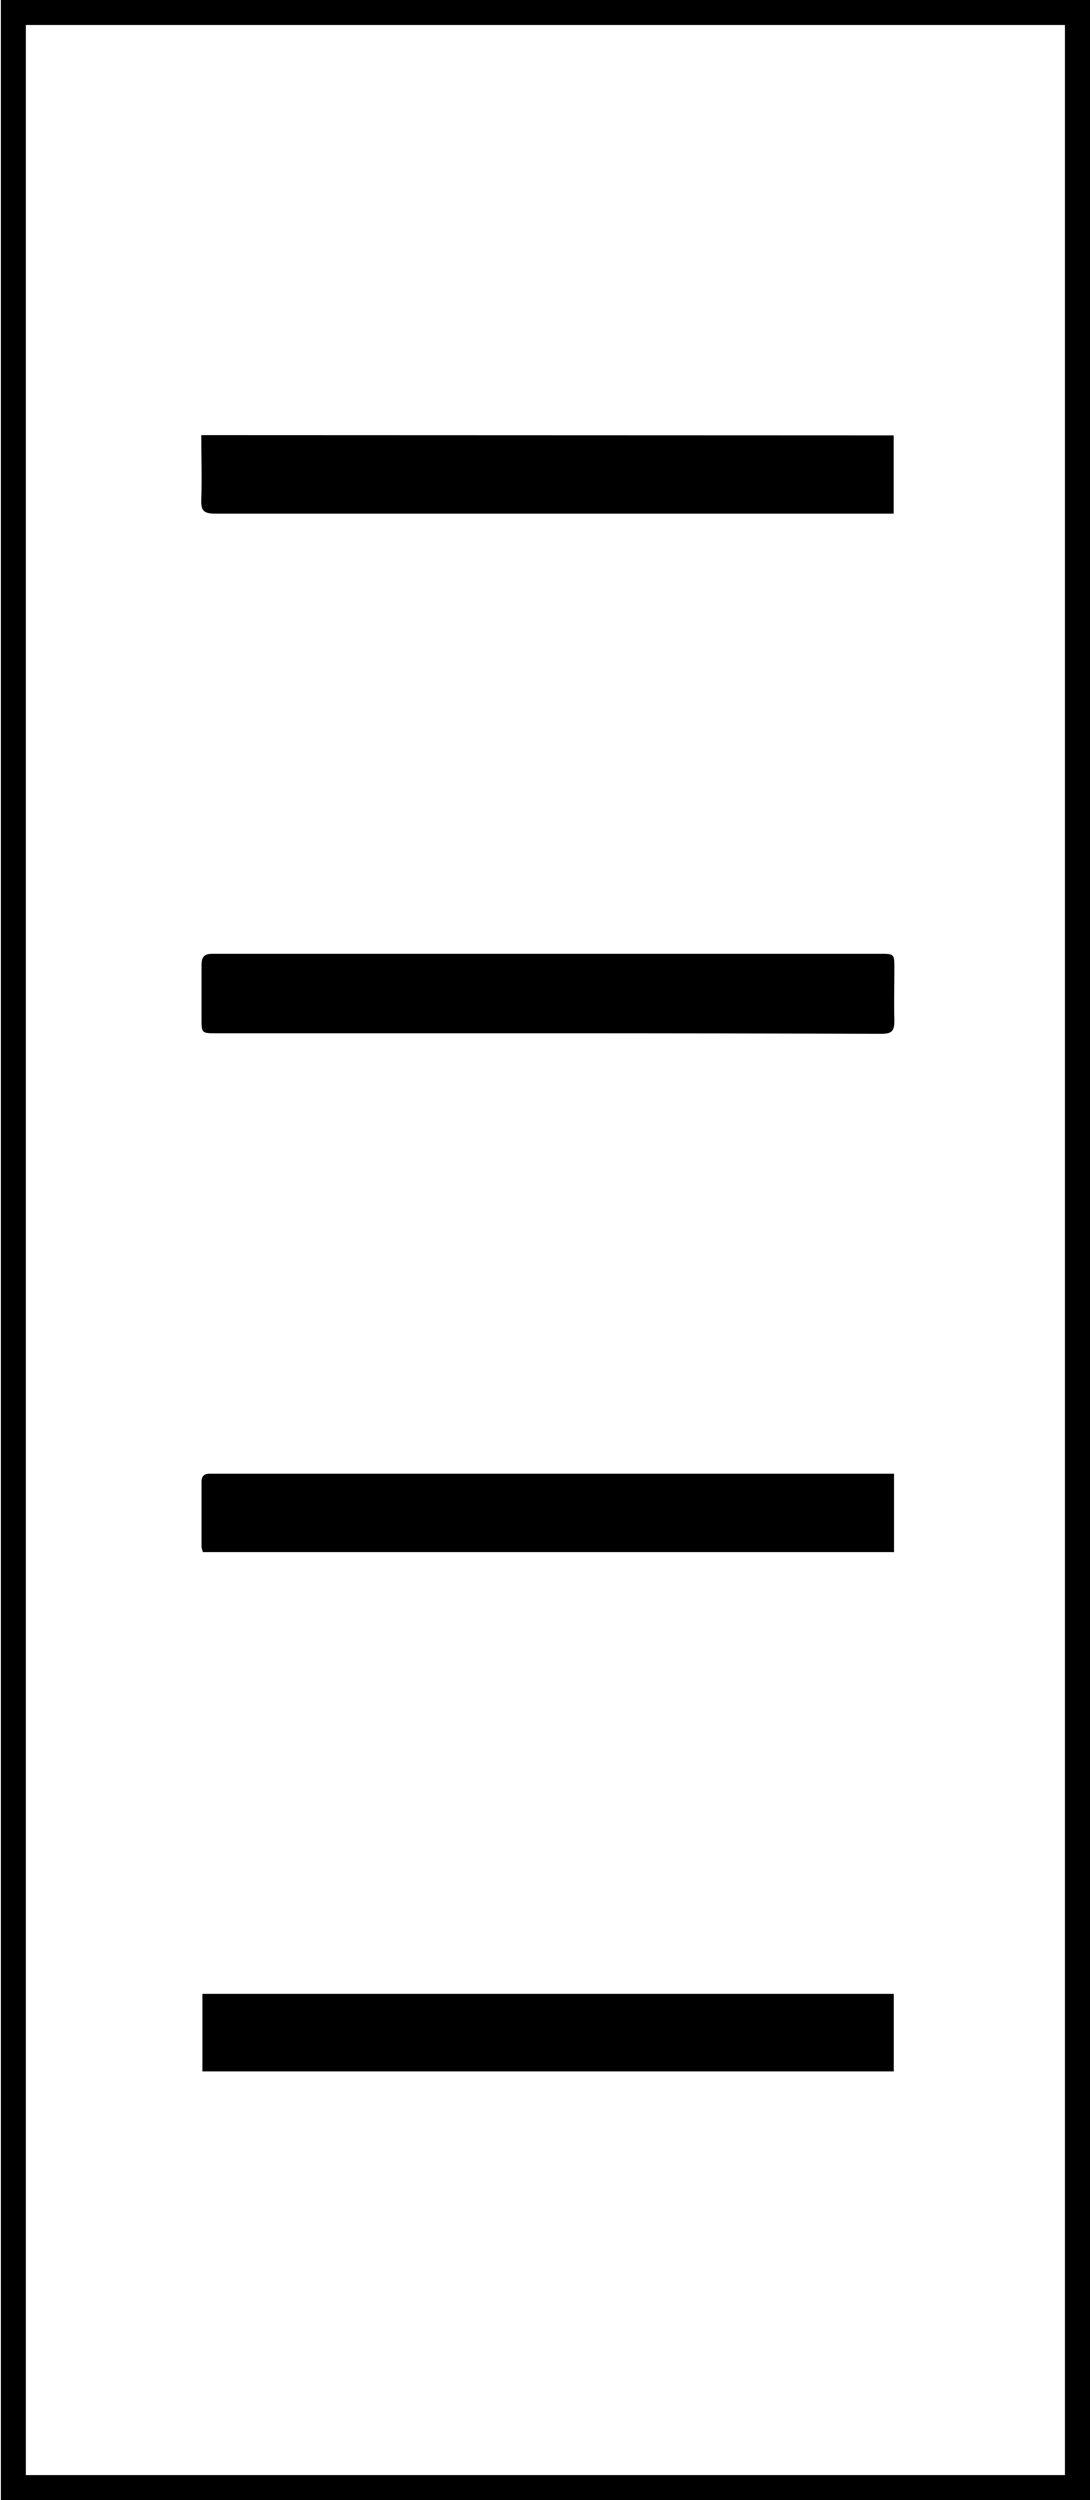
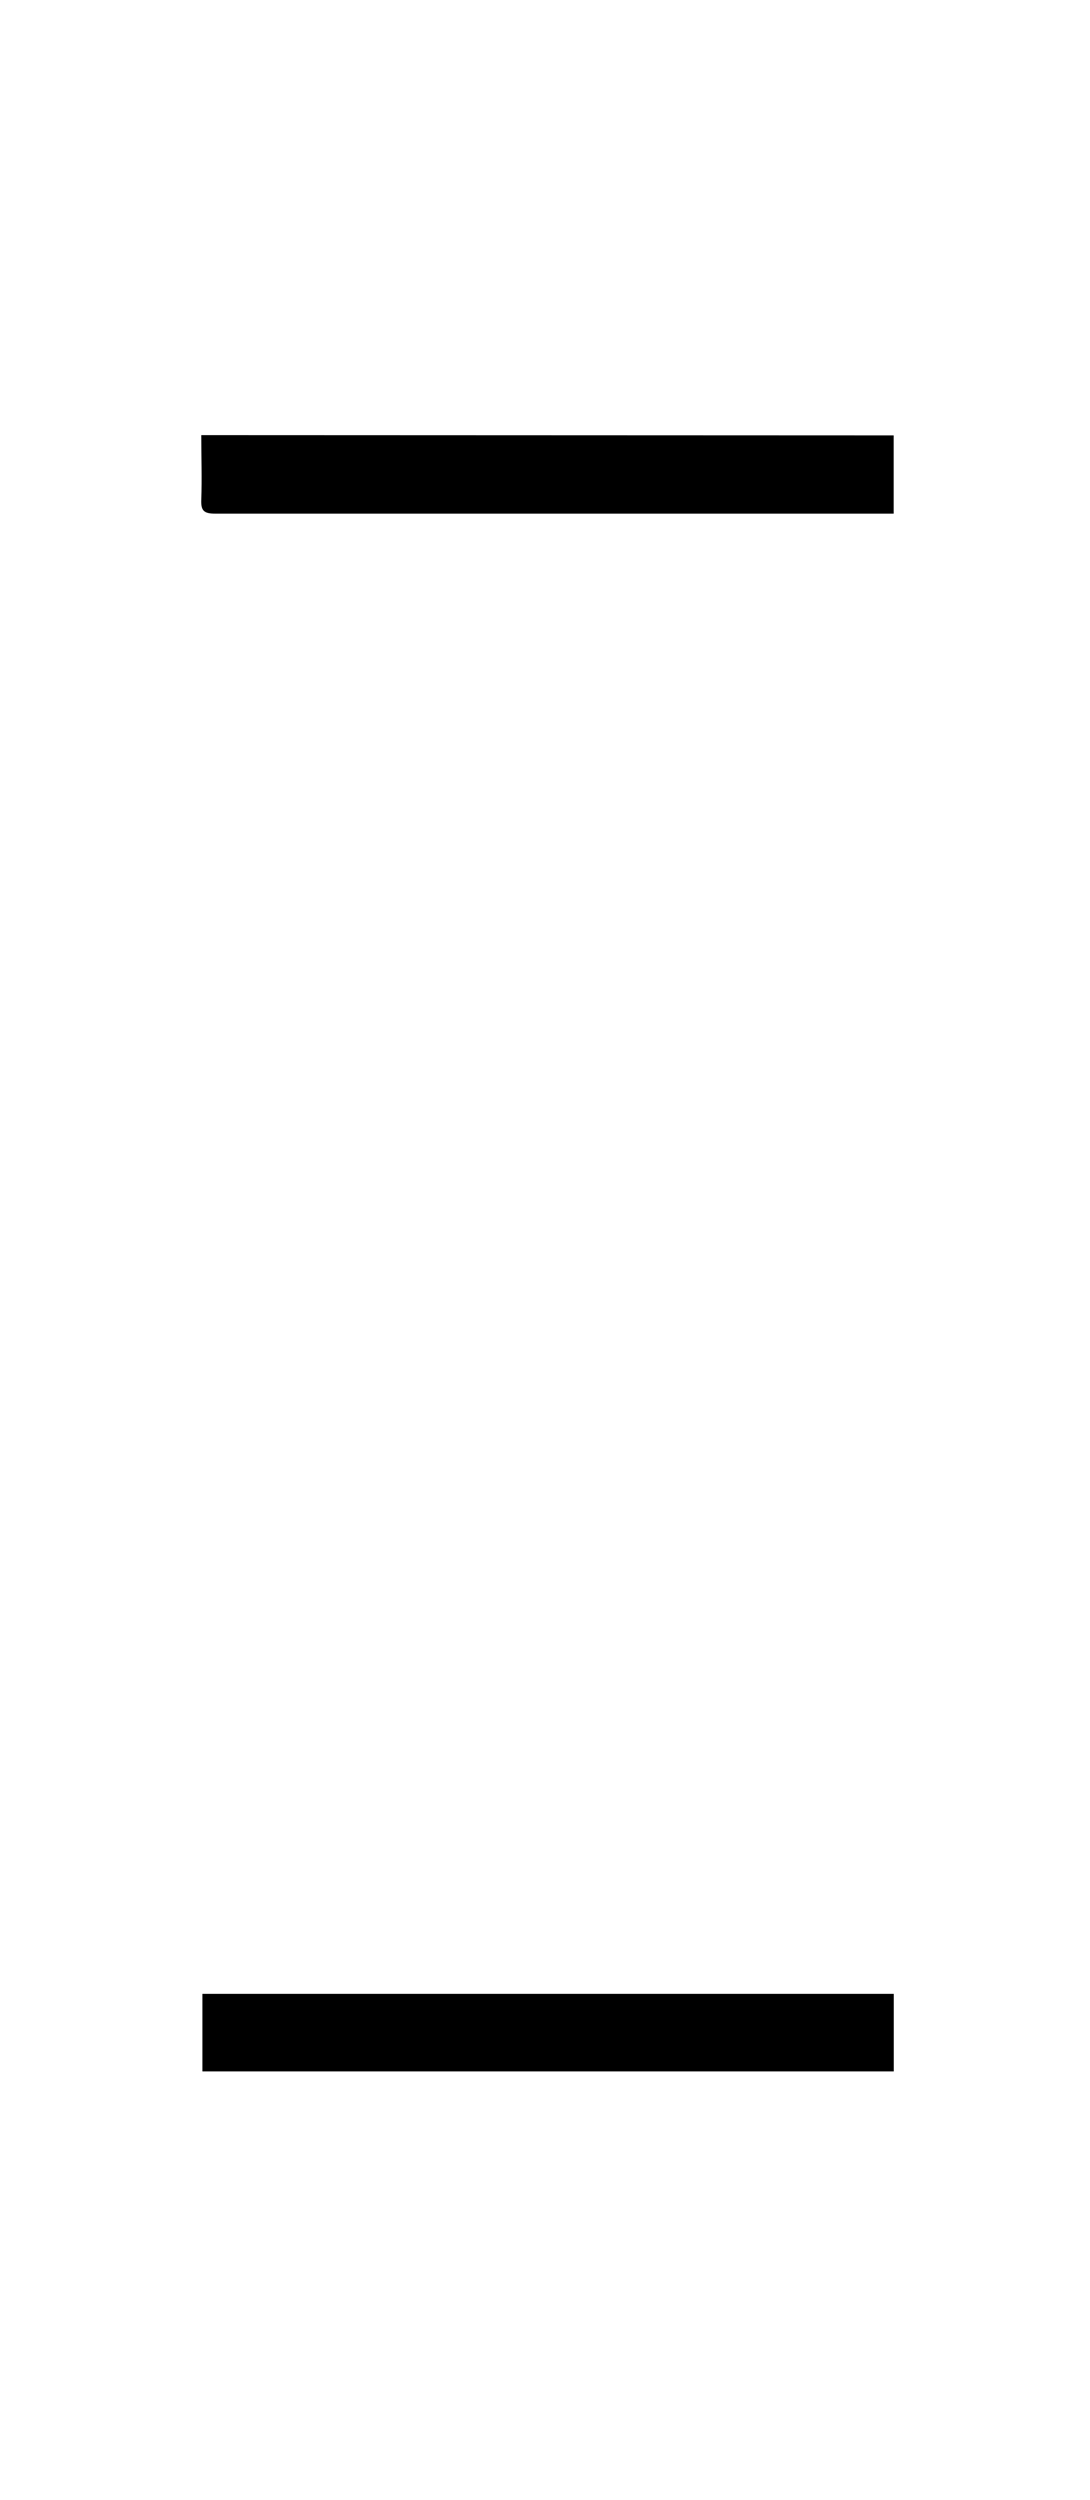
<svg xmlns="http://www.w3.org/2000/svg" id="Layer_1" data-name="Layer 1" viewBox="0 0 123.53 283.09">
  <title>uveg</title>
-   <path d="M62.1,117H24.51c-1.67,0-1.67,0-1.67-1.68,0-2,0-4,0-6,0-1,.29-1.33,1.32-1.32,7.27,0,14.55,0,21.82,0H99.69c1.67,0,1.67,0,1.67,1.67,0,2-.06,3.95,0,5.92,0,1.12-.27,1.47-1.44,1.47Q81,117,62.1,117Z" />
  <path d="M101.28,49.3v8.86H99.89q-37.76,0-75.52,0c-1.28,0-1.61-.35-1.56-1.58.09-2.41,0-4.83,0-7.31Z" />
-   <path d="M101.32,166.9v8.85H23a2.17,2.17,0,0,1-.16-.6c0-2.42,0-4.85,0-7.28,0-.74.25-1,1-1,2.38,0,4.76,0,7.15,0h70.33Z" />
  <path d="M101.29,225.77v8.78H22.94v-8.78Z" />
-   <path d="M120.69,2.83V280.26H2.93V2.83H120.69M123.53,0H.1V283.09H123.53V0Z" />
</svg>